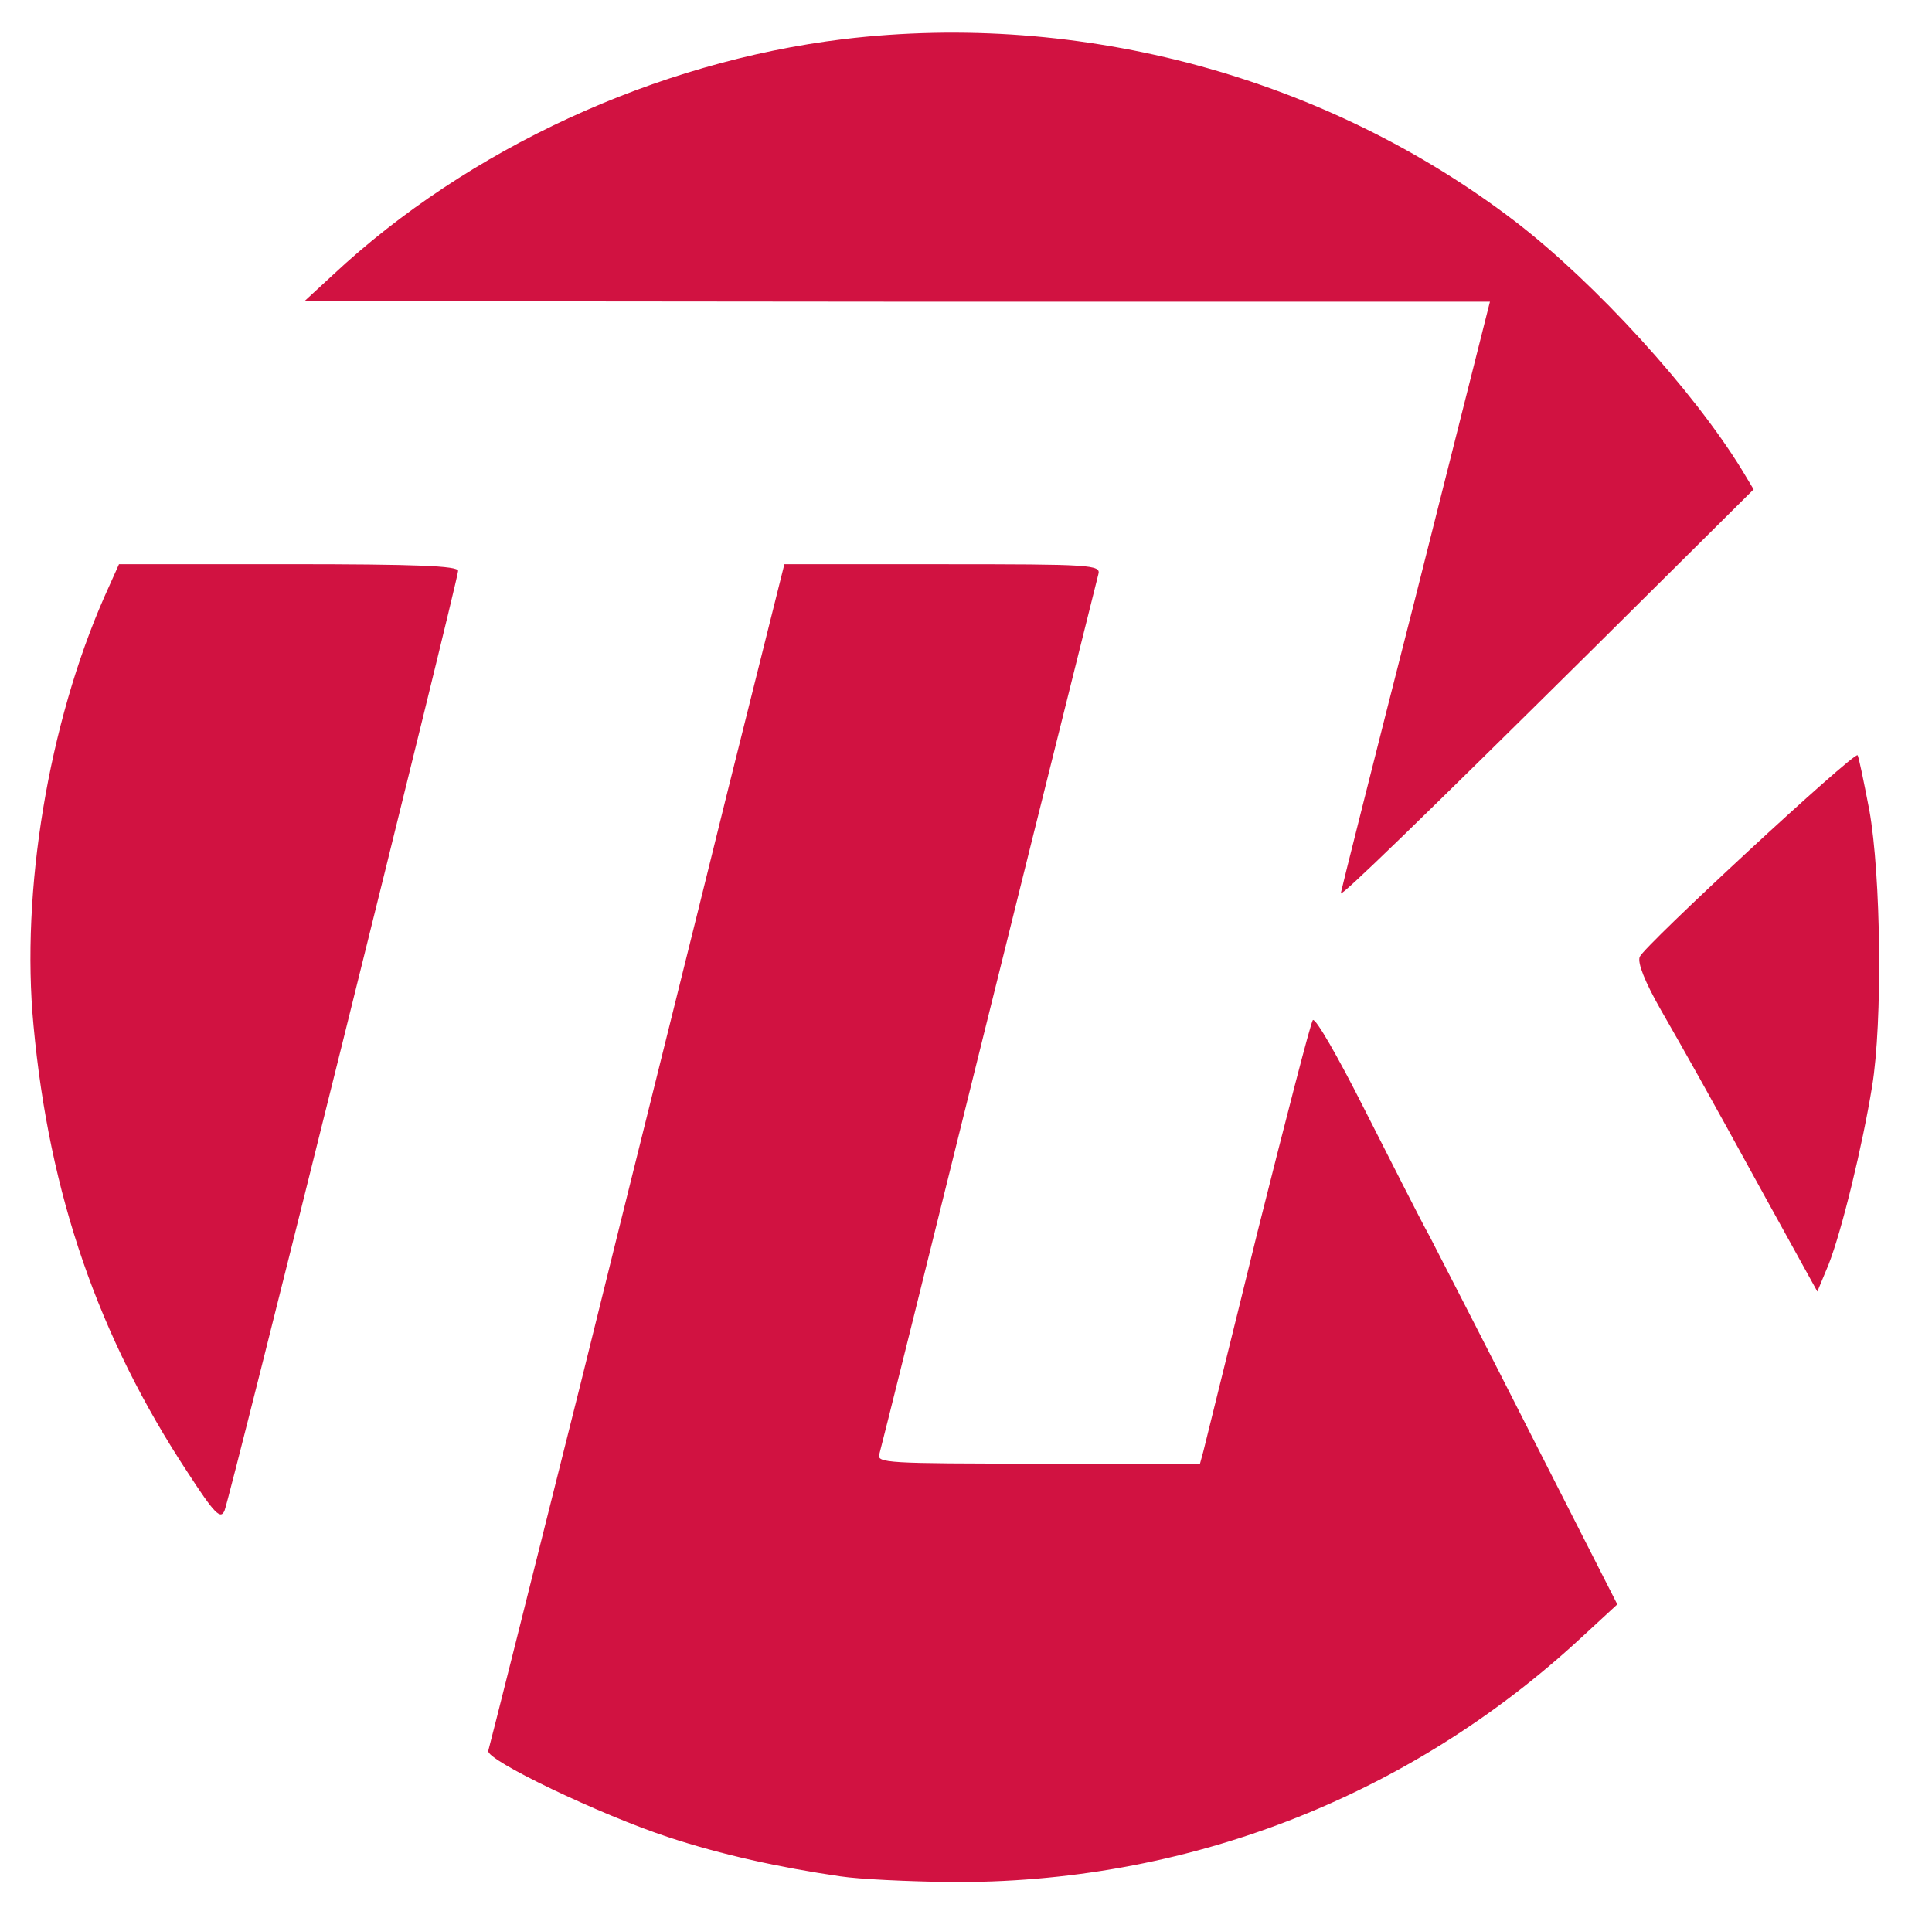
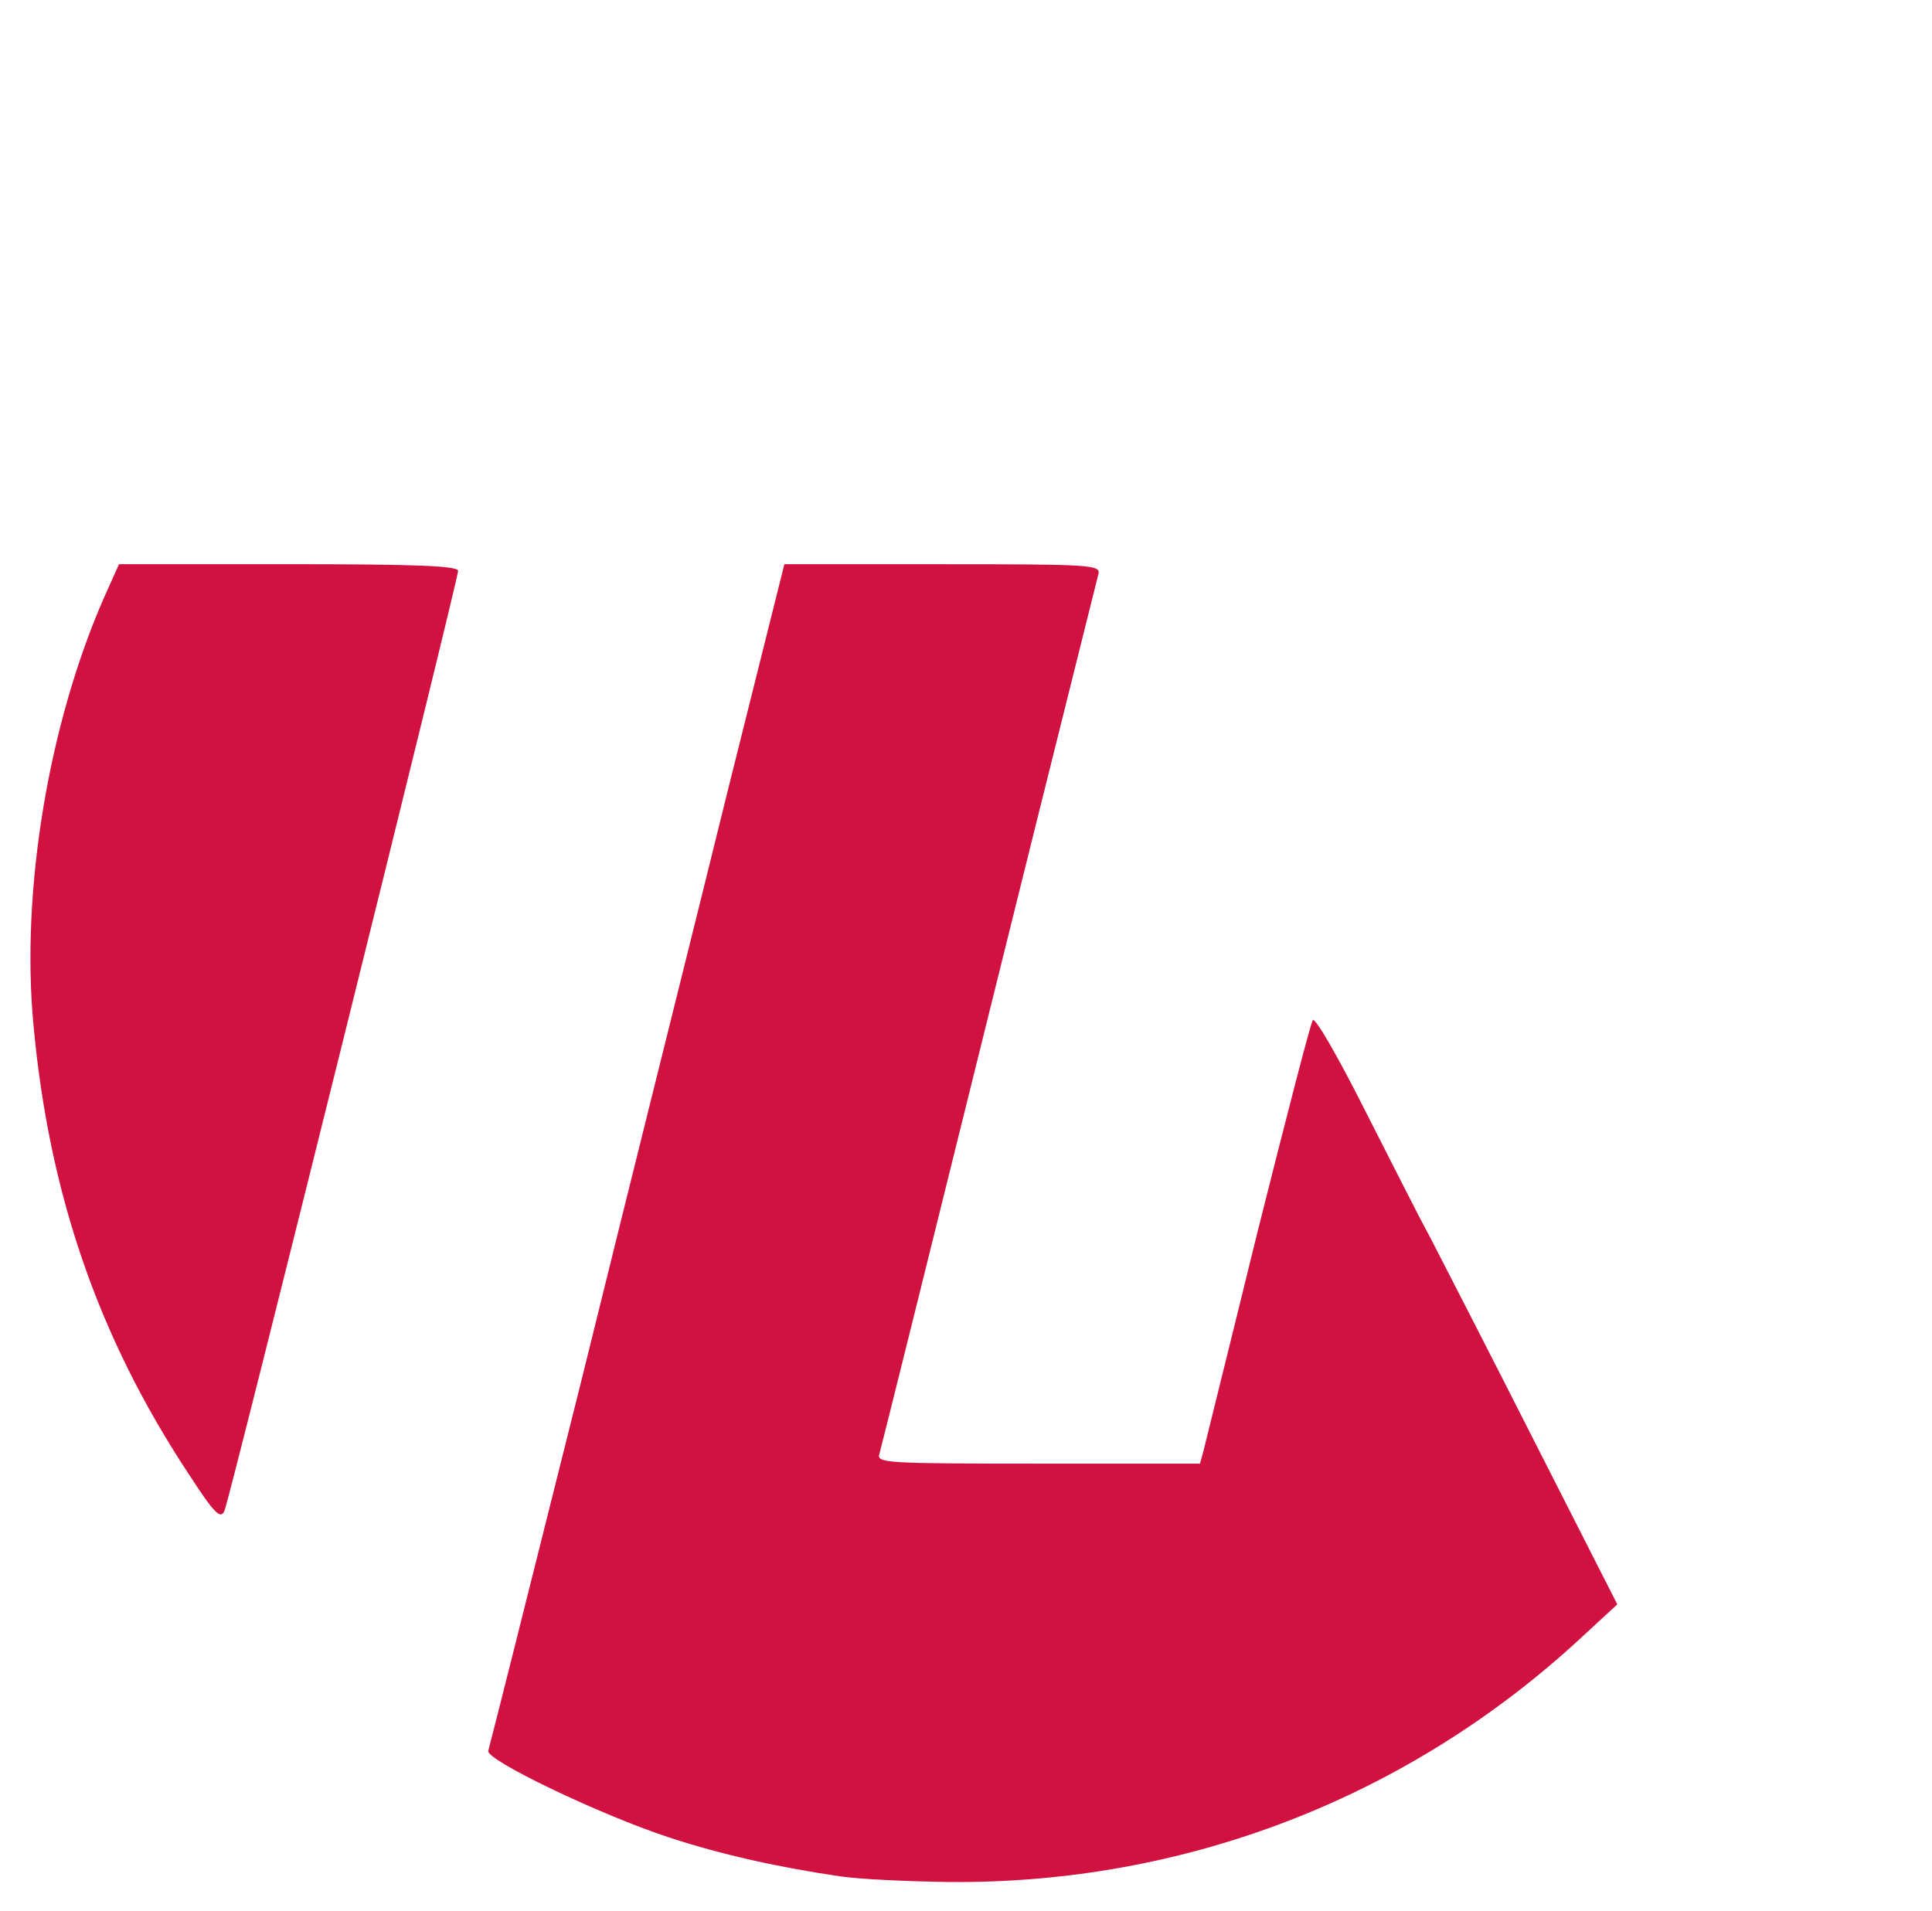
<svg xmlns="http://www.w3.org/2000/svg" version="1.0" width="91.5mm" height="90.5mm" viewBox="0 0 91.5 90.5" preserveAspectRatio="xMidYMid meet">
  <g fill="#d11241">
    <path d="M39.820 88.874 c-2.910 -0.423 -5.662 -1.032 -8.149 -1.852 -3.228 -1.058 -8.705 -3.678 -8.546 -4.101 0.053 -0.159 2.037 -8.043 4.392 -17.462 2.328 -9.446 5.477 -22.013 6.932 -27.940 l2.699 -10.795 7.488 0 c7.038 0 7.514 0.026 7.382 0.476 -0.053 0.238 -2.408 9.604 -5.186 20.823 -2.778 11.218 -5.106 20.585 -5.186 20.849 -0.132 0.423 0.344 0.450 7.514 0.450 l7.673 0 0.159 -0.582 c0.079 -0.344 1.244 -5.001 2.566 -10.398 1.349 -5.371 2.514 -9.895 2.619 -10.028 0.132 -0.106 1.191 1.746 2.381 4.101 1.217 2.381 2.619 5.186 3.175 6.191 0.529 1.032 2.752 5.345 4.921 9.631 l3.942 7.752 -1.720 1.587 c-8.202 7.594 -18.785 11.668 -29.951 11.562 -1.931 -0.026 -4.233 -0.132 -5.106 -0.265z" />
    <path d="M8.890 69.744 c-4.233 -6.429 -6.562 -13.176 -7.302 -21.167 -0.609 -6.376 0.714 -14.314 3.360 -20.320 l0.688 -1.535 8.017 0 c6.059 0 8.043 0.079 8.043 0.317 0 0.423 -10.795 43.868 -11.060 44.503 -0.185 0.450 -0.476 0.159 -1.746 -1.799z" />
-     <path d="M83.688 56.859 c-3.149 -5.741 -3.651 -6.615 -5.027 -9.022 -0.767 -1.349 -1.111 -2.223 -1.005 -2.514 0.185 -0.503 10.160 -9.737 10.319 -9.551 0.053 0.053 0.291 1.217 0.556 2.593 0.556 3.096 0.635 10.054 0.132 13.097 -0.450 2.778 -1.429 6.826 -2.064 8.440 l-0.529 1.270 -2.381 -4.313z" />
-     <path d="M63.500 42.307 c0 -0.053 1.587 -6.376 3.545 -14.049 l3.519 -13.970 -28.072 0 -28.072 -0.026 1.349 -1.244 c6.403 -5.980 15.293 -10.081 24.183 -11.165 11.271 -1.349 22.886 1.799 31.829 8.652 3.784 2.910 8.414 7.990 10.716 11.748 l0.556 0.926 -7.726 7.673 c-8.070 7.990 -11.827 11.642 -11.827 11.456z" />
  </g>
</svg>